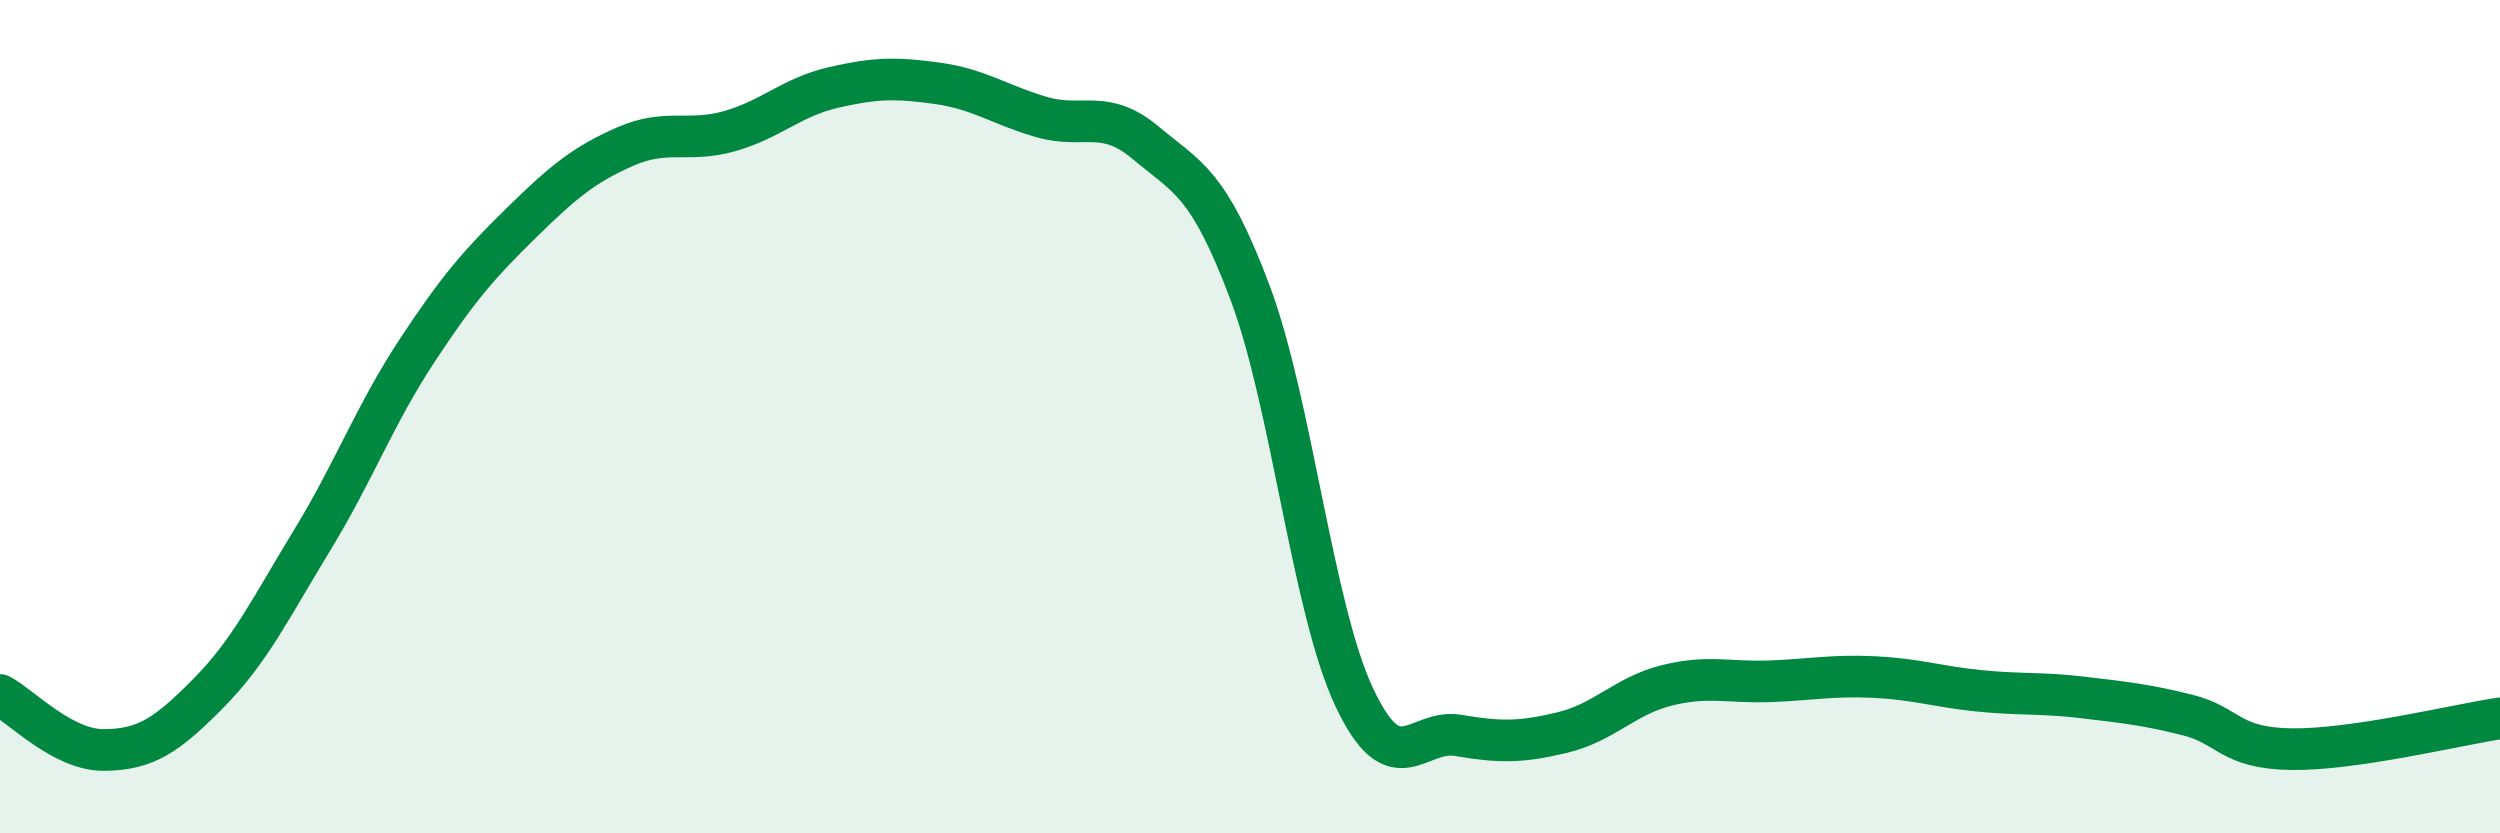
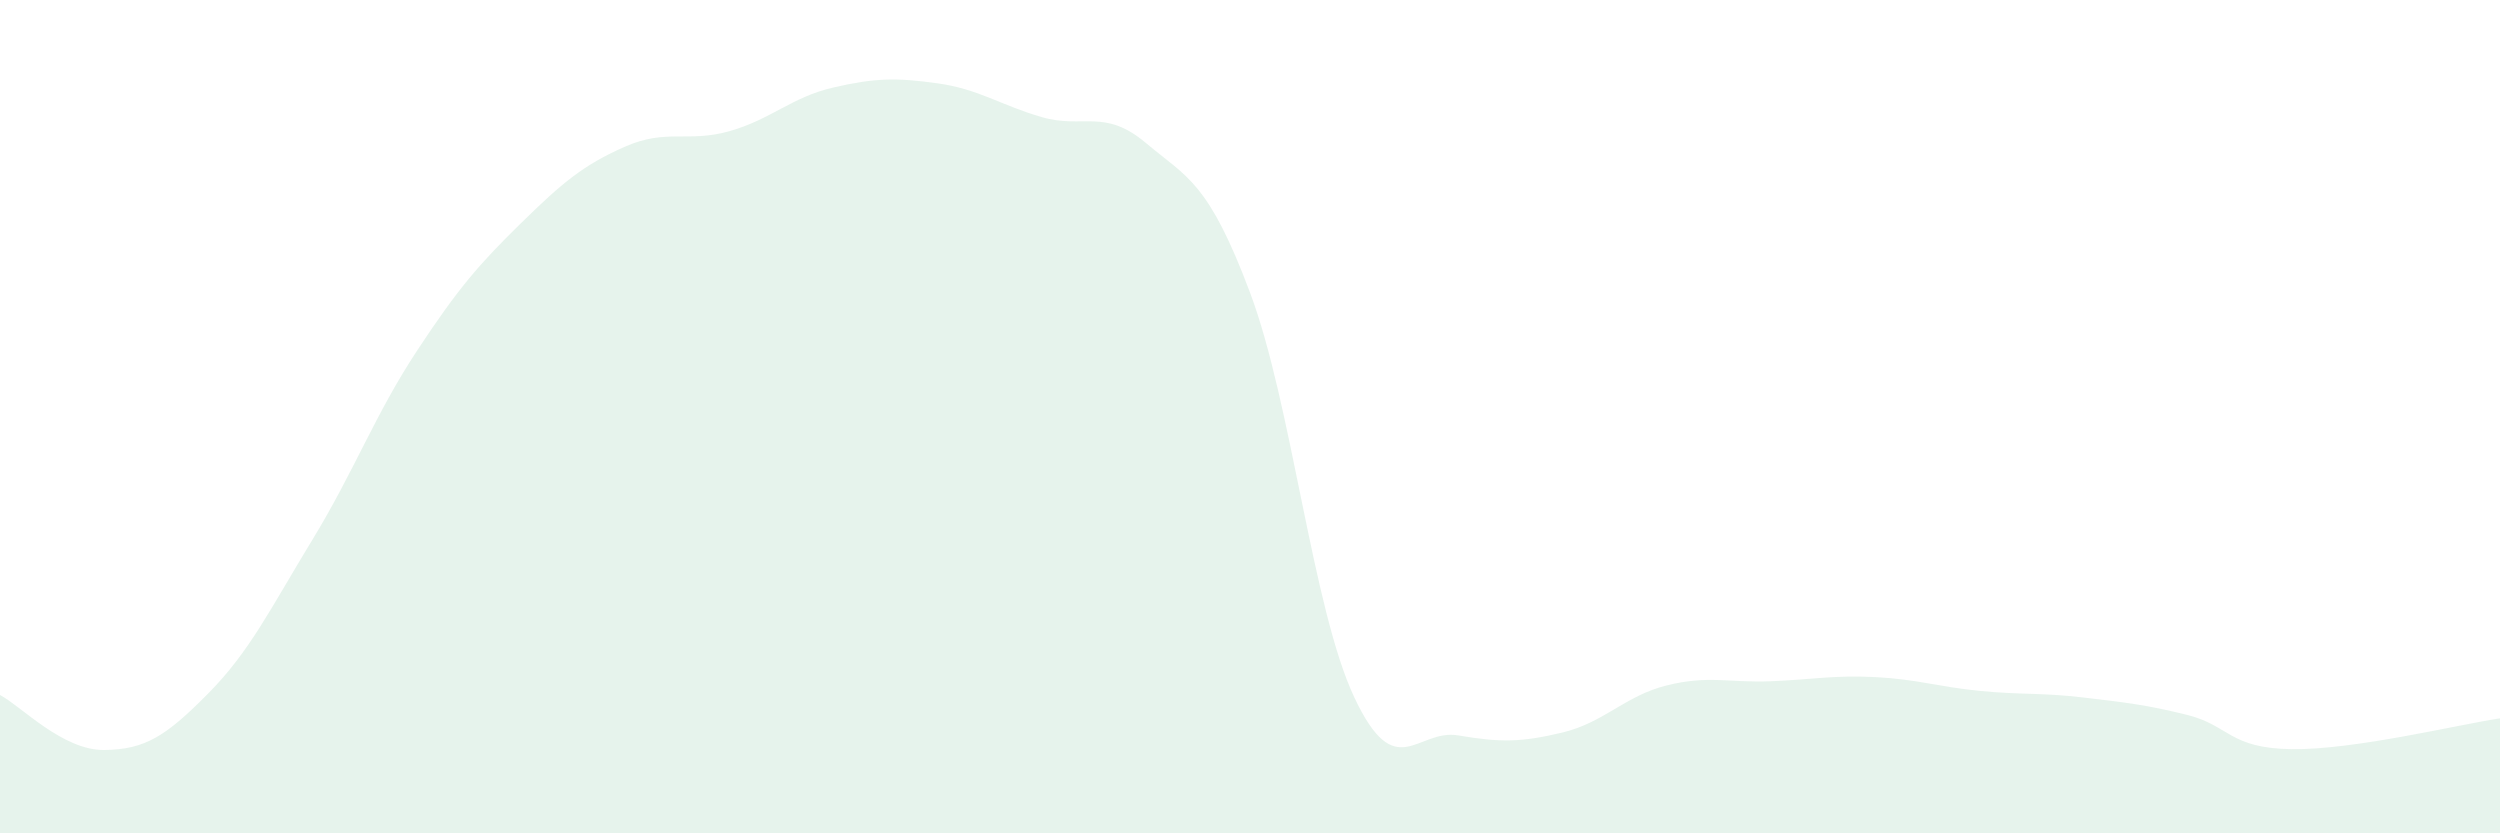
<svg xmlns="http://www.w3.org/2000/svg" width="60" height="20" viewBox="0 0 60 20">
  <path d="M 0,16.68 C 0.5,16.94 1.5,18.01 2.5,18 C 3.5,17.99 4,17.65 5,16.64 C 6,15.63 6.5,14.59 7.5,12.95 C 8.5,11.31 9,9.95 10,8.43 C 11,6.91 11.5,6.34 12.5,5.36 C 13.5,4.38 14,3.96 15,3.52 C 16,3.08 16.5,3.43 17.5,3.15 C 18.5,2.87 19,2.33 20,2.1 C 21,1.87 21.5,1.86 22.5,2 C 23.5,2.14 24,2.52 25,2.81 C 26,3.1 26.5,2.59 27.5,3.43 C 28.5,4.27 29,4.36 30,7.02 C 31,9.68 31.5,14.6 32.5,16.73 C 33.5,18.86 34,17.48 35,17.65 C 36,17.82 36.5,17.82 37.5,17.58 C 38.5,17.34 39,16.7 40,16.45 C 41,16.2 41.5,16.39 42.5,16.35 C 43.5,16.31 44,16.2 45,16.25 C 46,16.3 46.5,16.48 47.5,16.58 C 48.5,16.68 49,16.62 50,16.74 C 51,16.86 51.5,16.91 52.5,17.16 C 53.5,17.41 53.5,17.96 55,17.98 C 56.5,18 59,17.39 60,17.24L60 20L0 20Z" fill="#008740" opacity="0.1" stroke-linecap="round" stroke-linejoin="round" />
-   <path d="M 0,16.68 C 0.5,16.94 1.5,18.01 2.5,18 C 3.5,17.99 4,17.65 5,16.64 C 6,15.63 6.5,14.59 7.5,12.95 C 8.5,11.31 9,9.95 10,8.43 C 11,6.91 11.5,6.34 12.5,5.36 C 13.5,4.38 14,3.96 15,3.52 C 16,3.08 16.5,3.43 17.5,3.15 C 18.5,2.87 19,2.33 20,2.1 C 21,1.87 21.5,1.86 22.5,2 C 23.5,2.14 24,2.52 25,2.81 C 26,3.1 26.5,2.59 27.5,3.43 C 28.5,4.27 29,4.36 30,7.02 C 31,9.68 31.5,14.6 32.5,16.73 C 33.5,18.86 34,17.48 35,17.65 C 36,17.82 36.5,17.82 37.5,17.58 C 38.5,17.34 39,16.7 40,16.45 C 41,16.2 41.5,16.39 42.5,16.35 C 43.5,16.31 44,16.2 45,16.25 C 46,16.3 46.5,16.48 47.5,16.58 C 48.5,16.68 49,16.62 50,16.74 C 51,16.86 51.5,16.91 52.5,17.16 C 53.5,17.41 53.5,17.96 55,17.98 C 56.5,18 59,17.39 60,17.24" stroke="#008740" stroke-width="1" fill="none" stroke-linecap="round" stroke-linejoin="round" />
</svg>